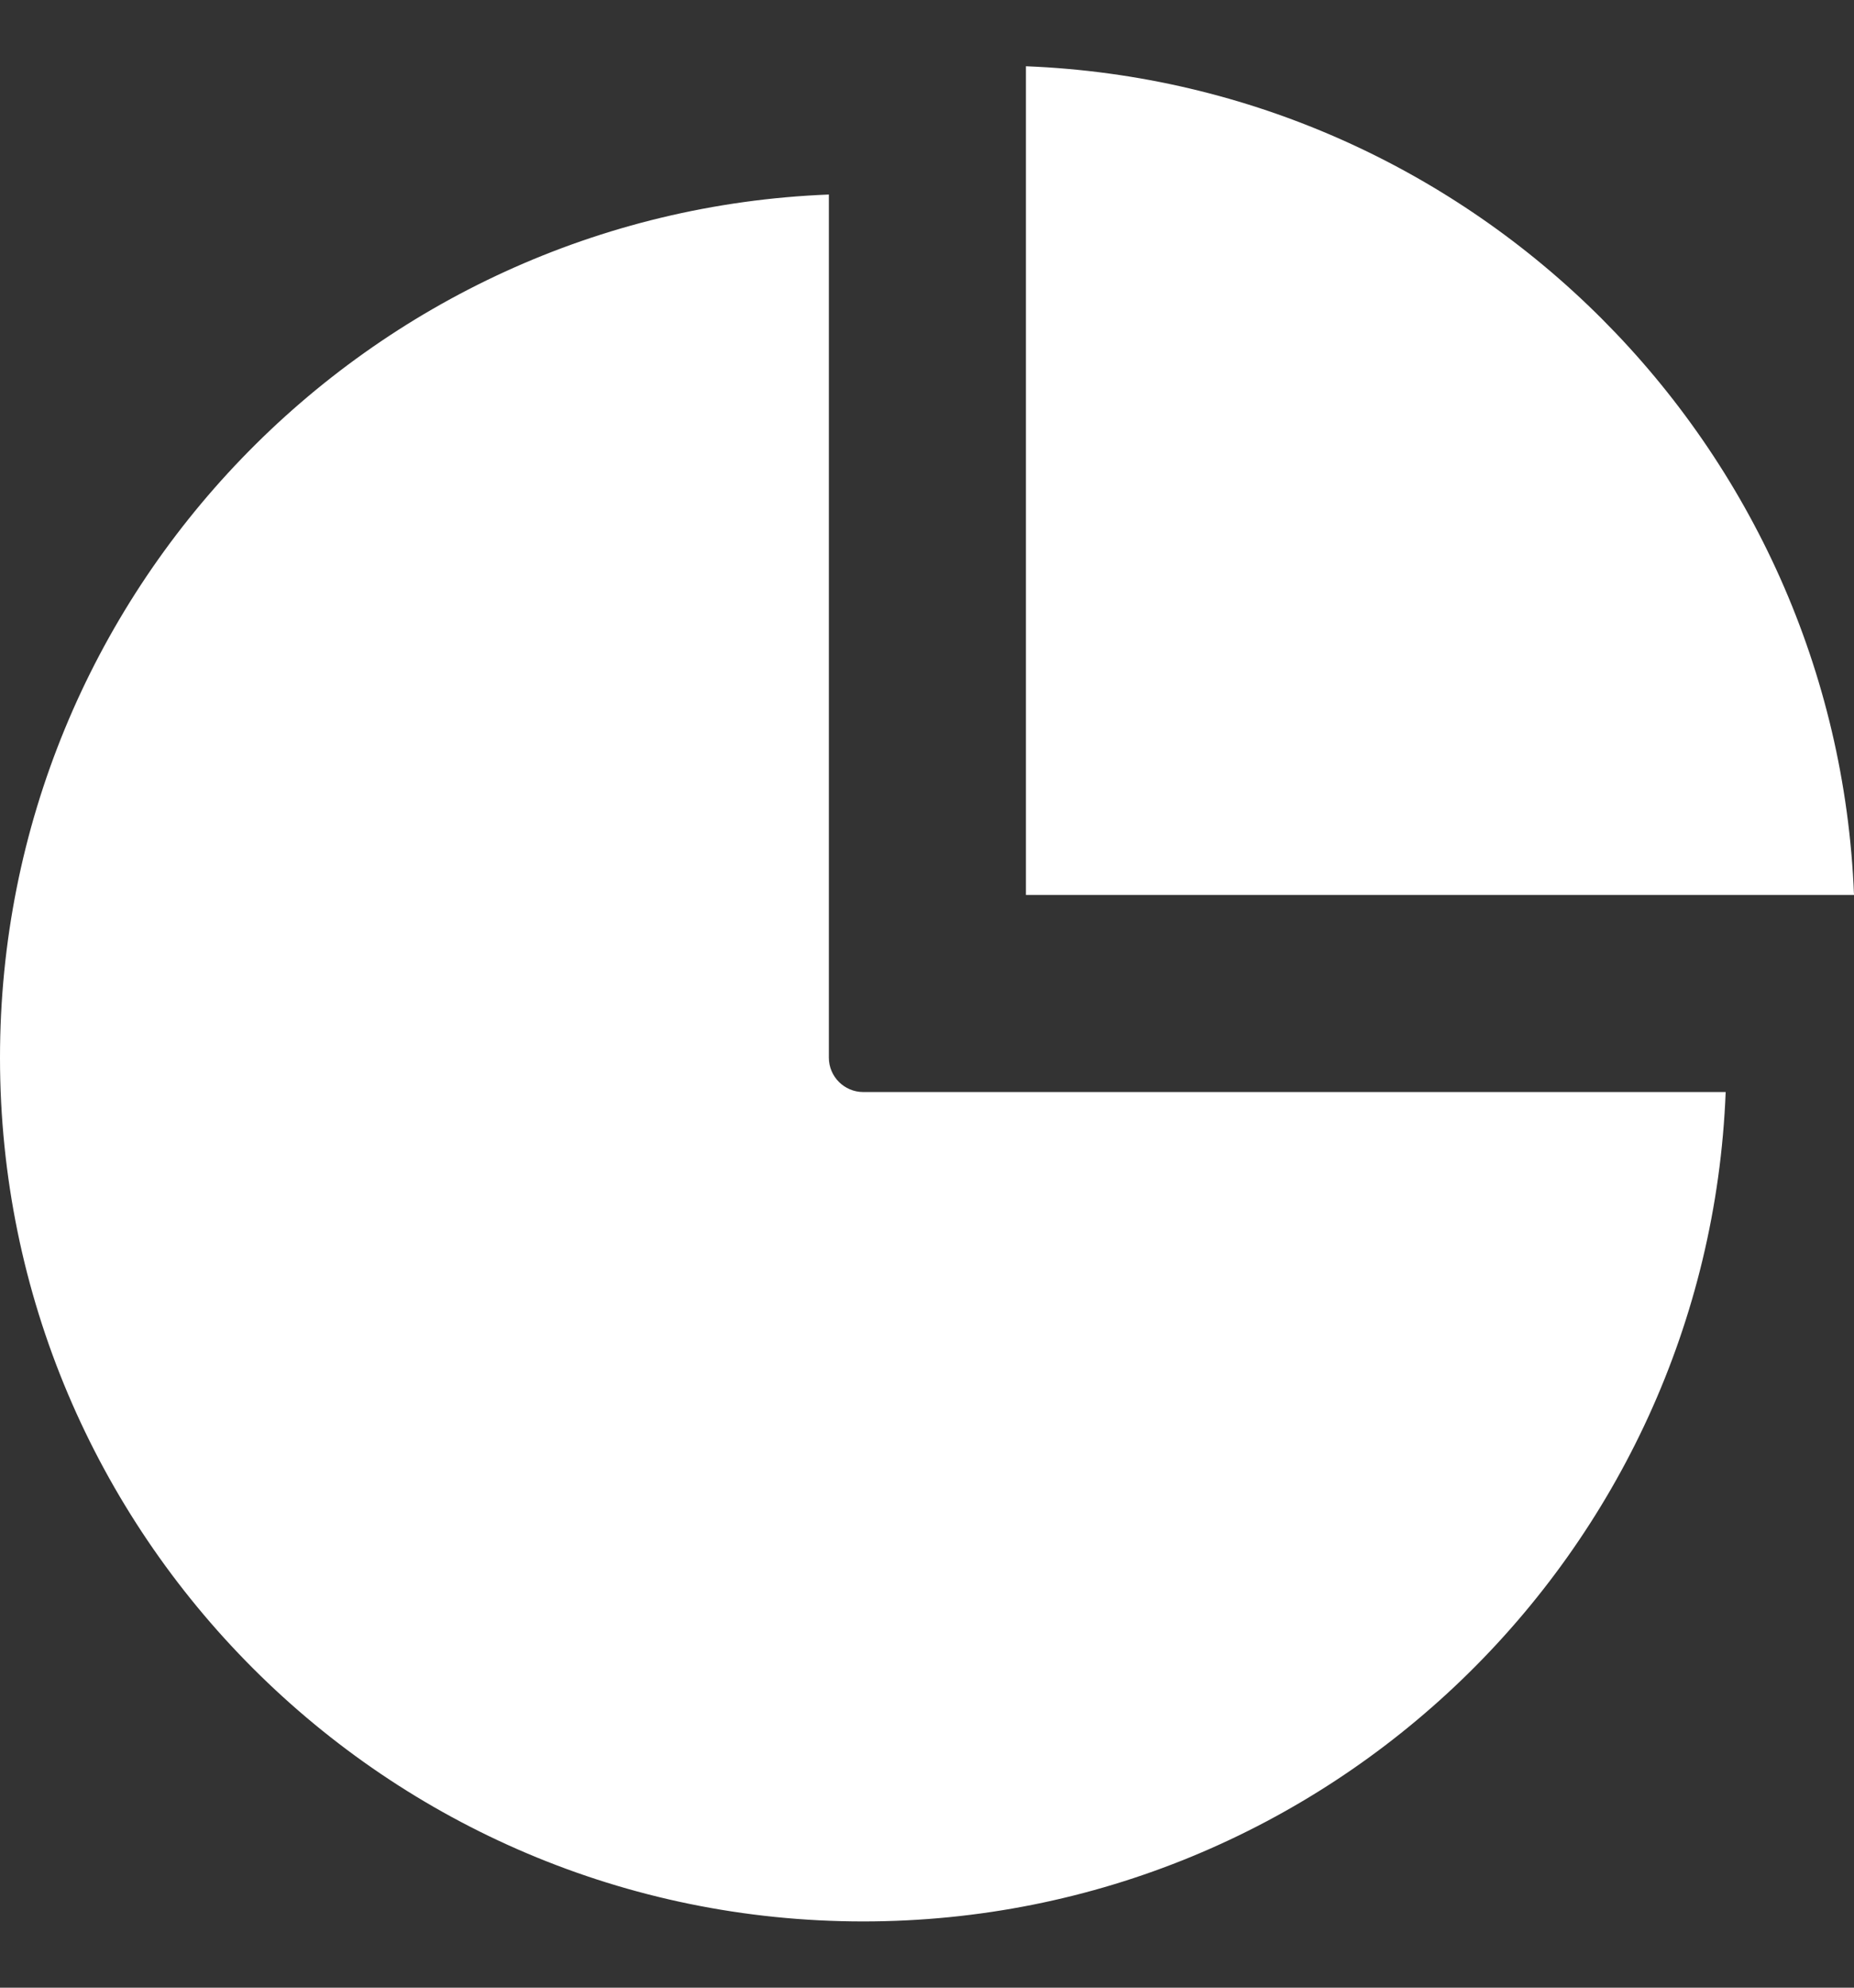
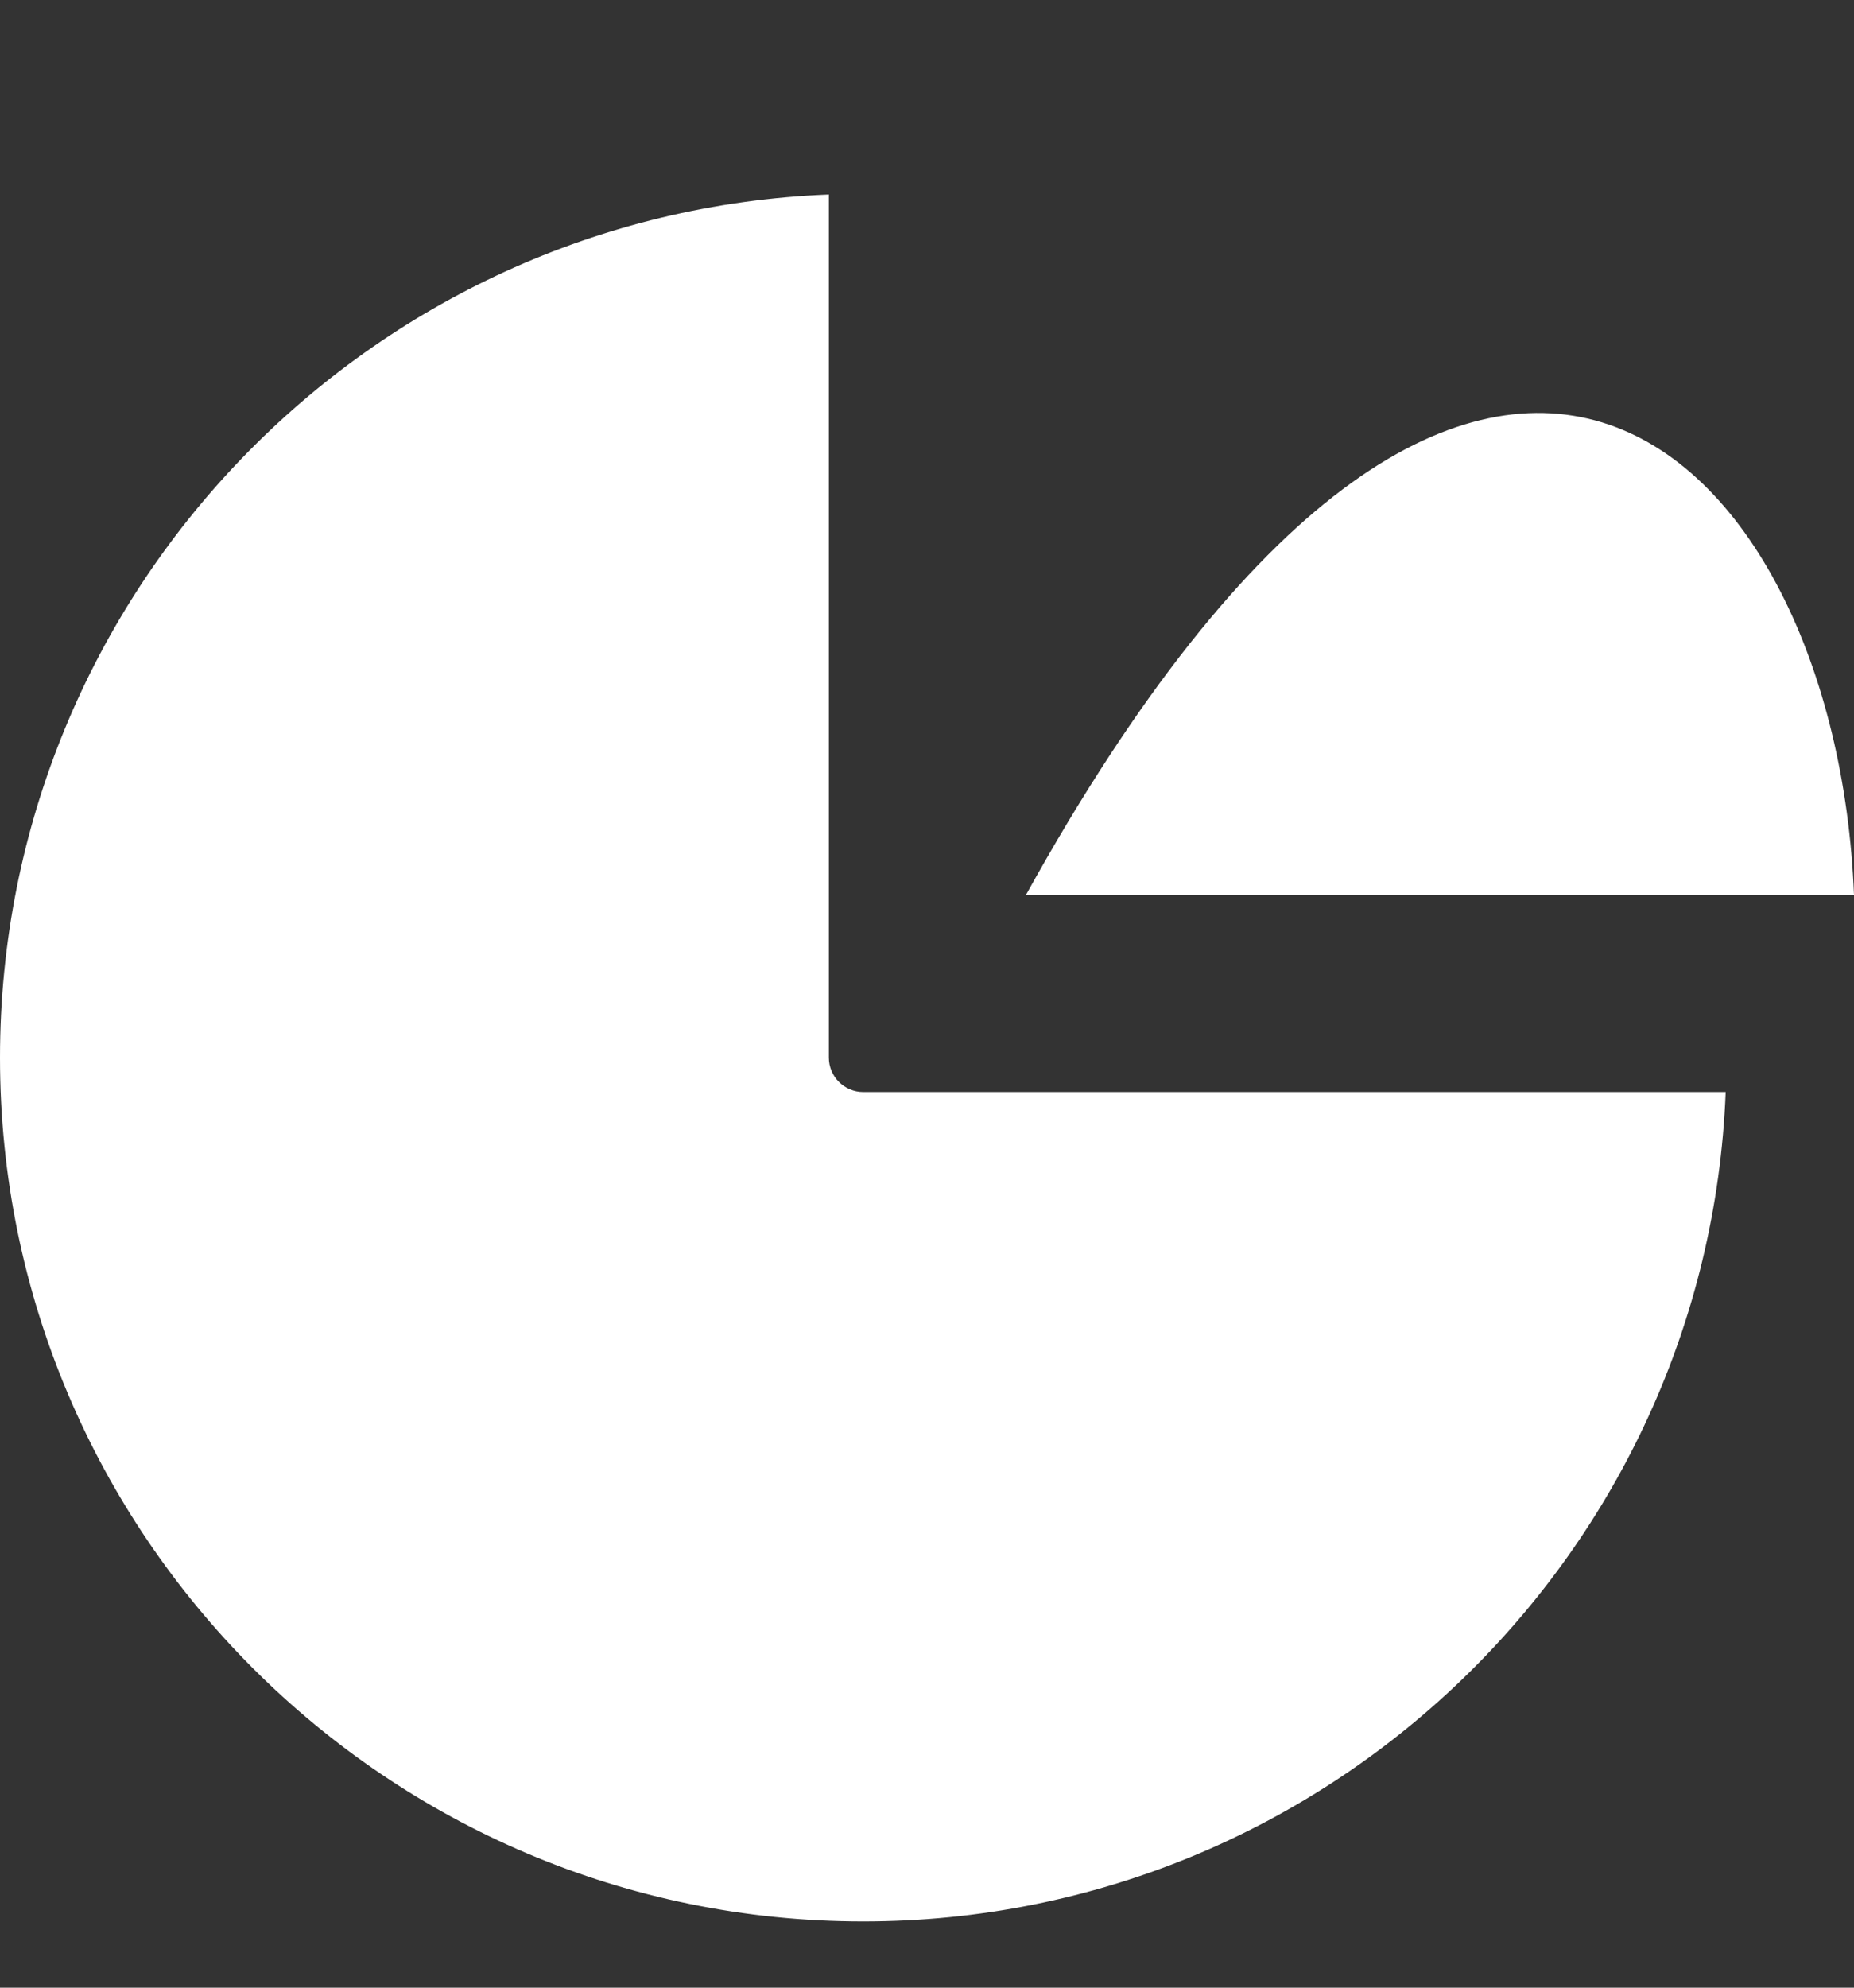
<svg xmlns="http://www.w3.org/2000/svg" width="14" height="15" viewBox="0 0 14 15" fill="none">
  <rect x="0" y="0" width="14" height="15" fill="#333333" stroke="none" />
-   <path fill-rule="evenodd" clip-rule="evenodd" d="M6.259 7.982C6.259 8.125 6.376 8.241 6.518 8.241H13.031C12.895 11.718 10.029 14.5 6.518 14.5C2.921 14.5 0 11.579 0 7.982C0 4.47 2.782 1.605 6.259 1.468V7.982L6.259 7.982ZM14 6.754H7.747V0.5C11.138 0.633 13.867 3.363 14 6.754Z" fill="white" />
+   <path fill-rule="evenodd" clip-rule="evenodd" d="M6.259 7.982C6.259 8.125 6.376 8.241 6.518 8.241H13.031C12.895 11.718 10.029 14.5 6.518 14.5C2.921 14.5 0 11.579 0 7.982C0 4.47 2.782 1.605 6.259 1.468V7.982L6.259 7.982ZM14 6.754H7.747C11.138 0.633 13.867 3.363 14 6.754Z" fill="white" />
</svg>